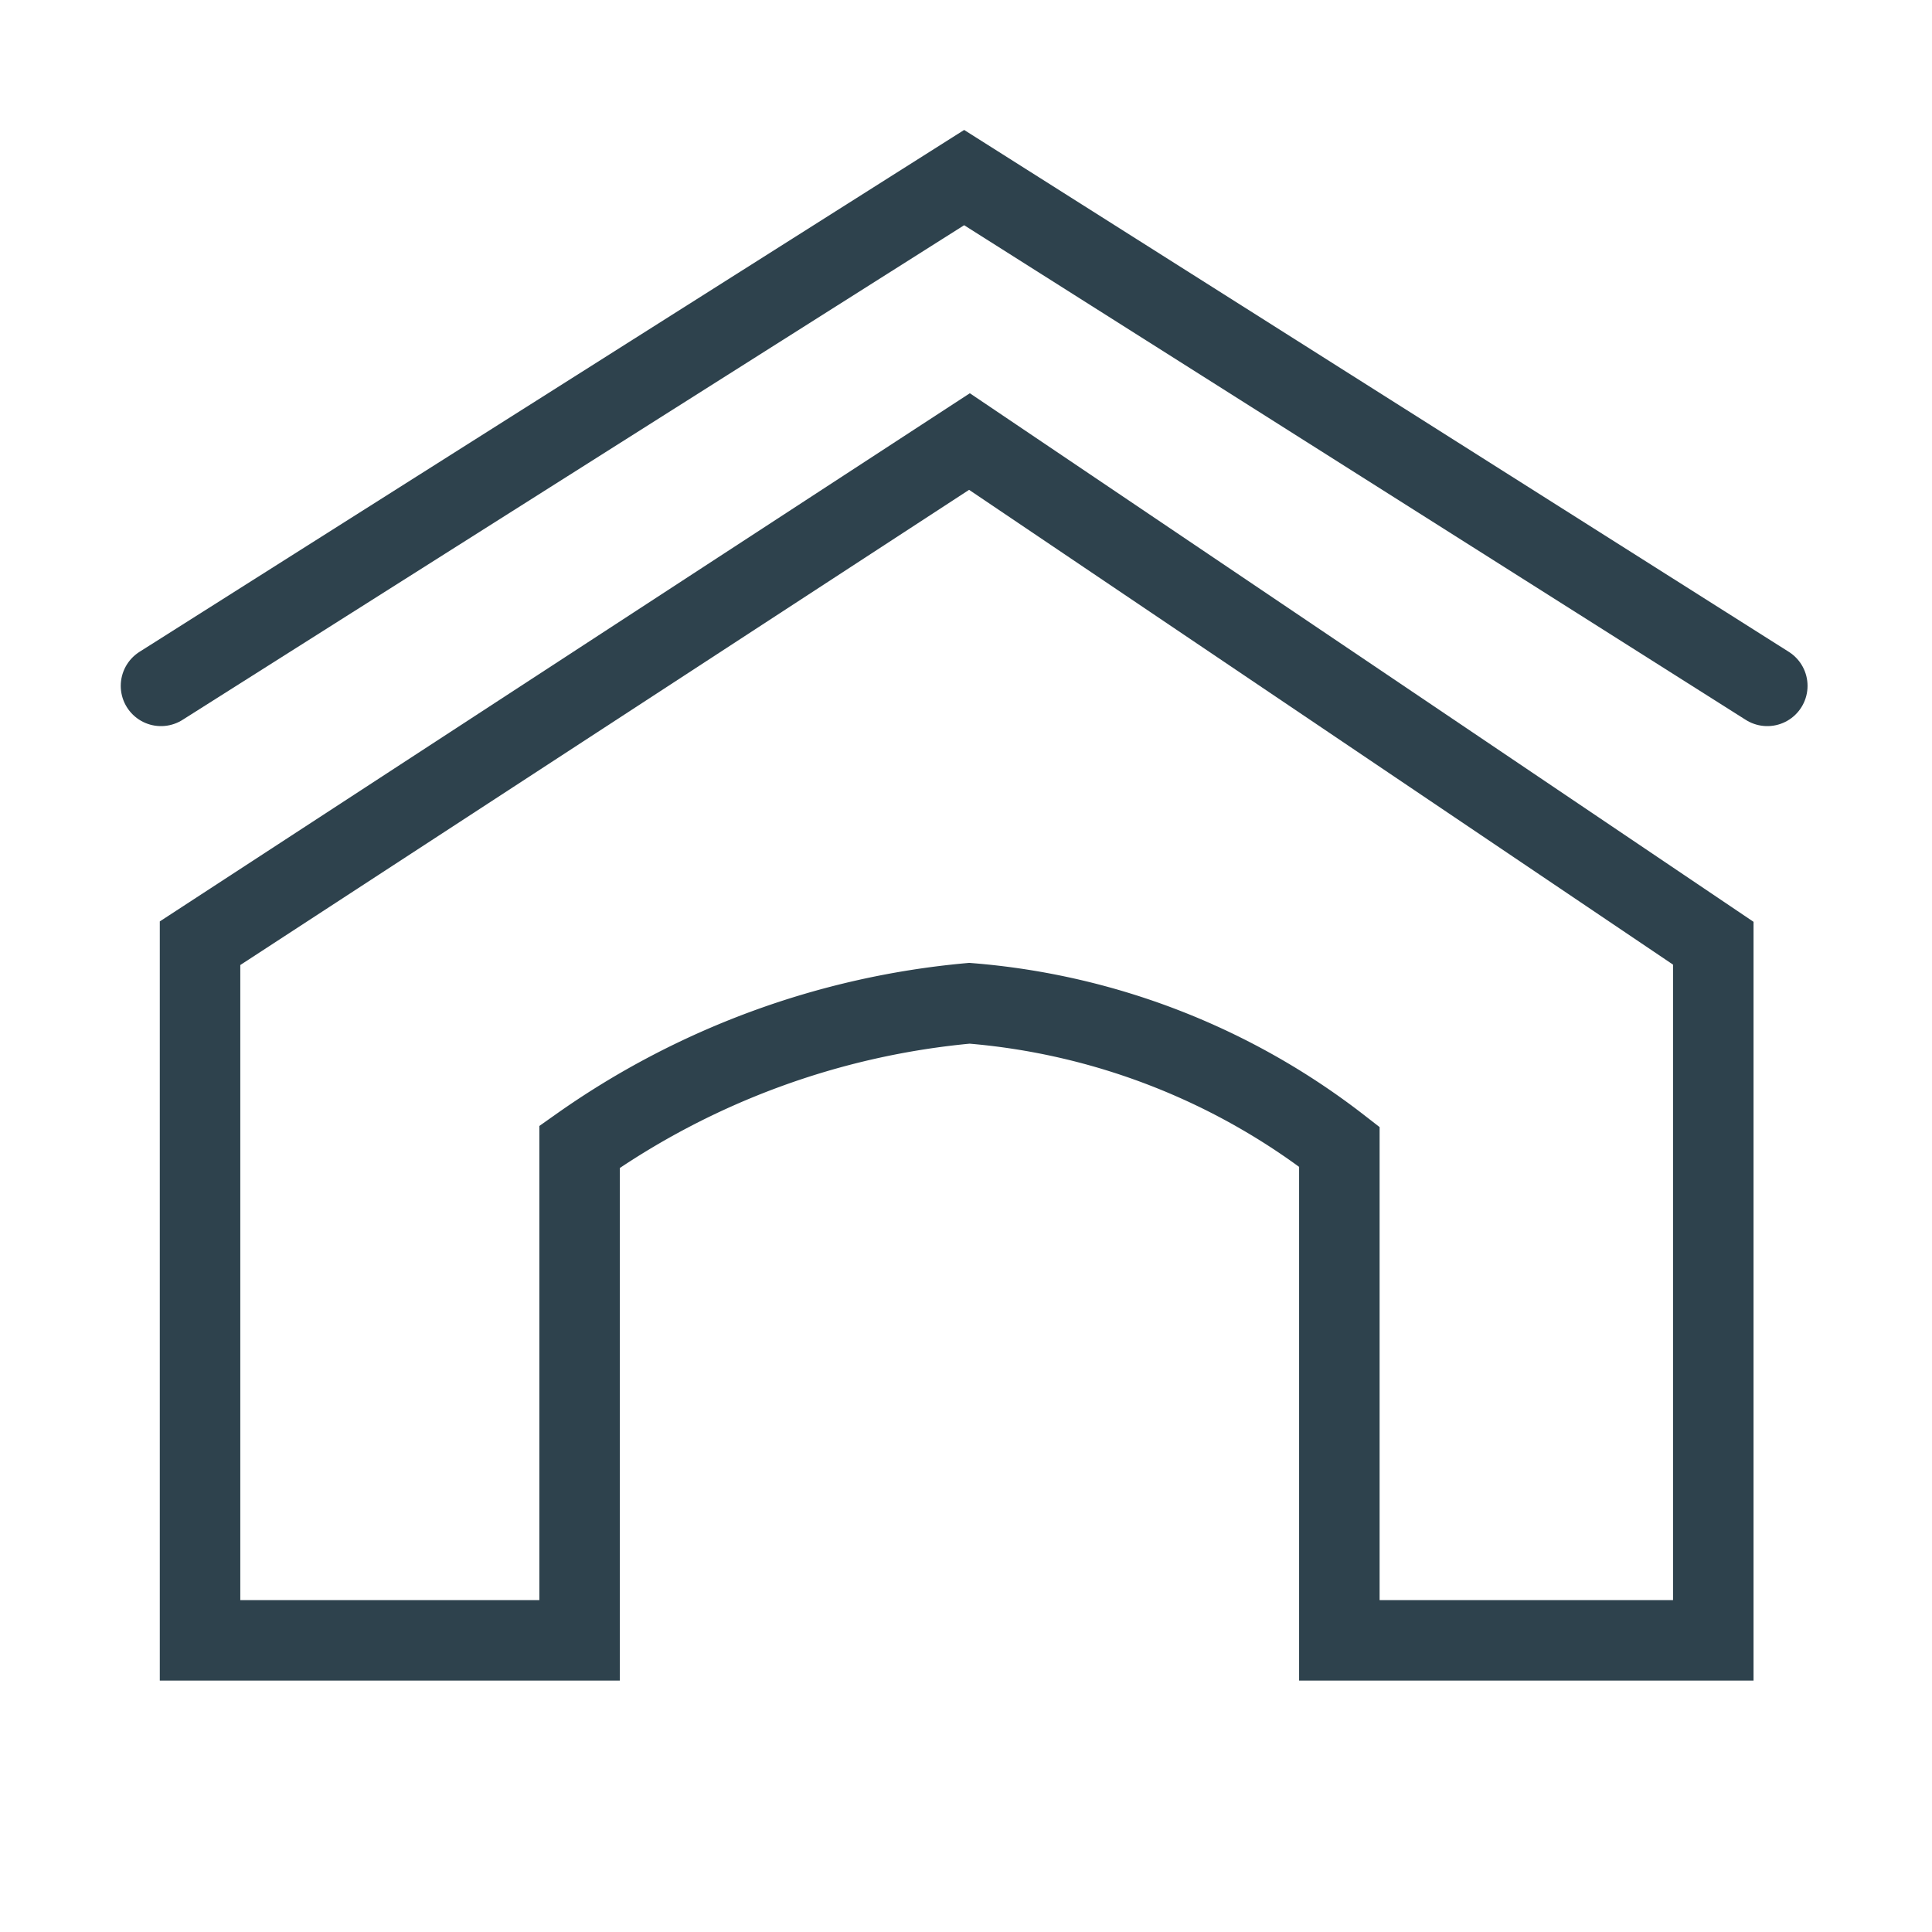
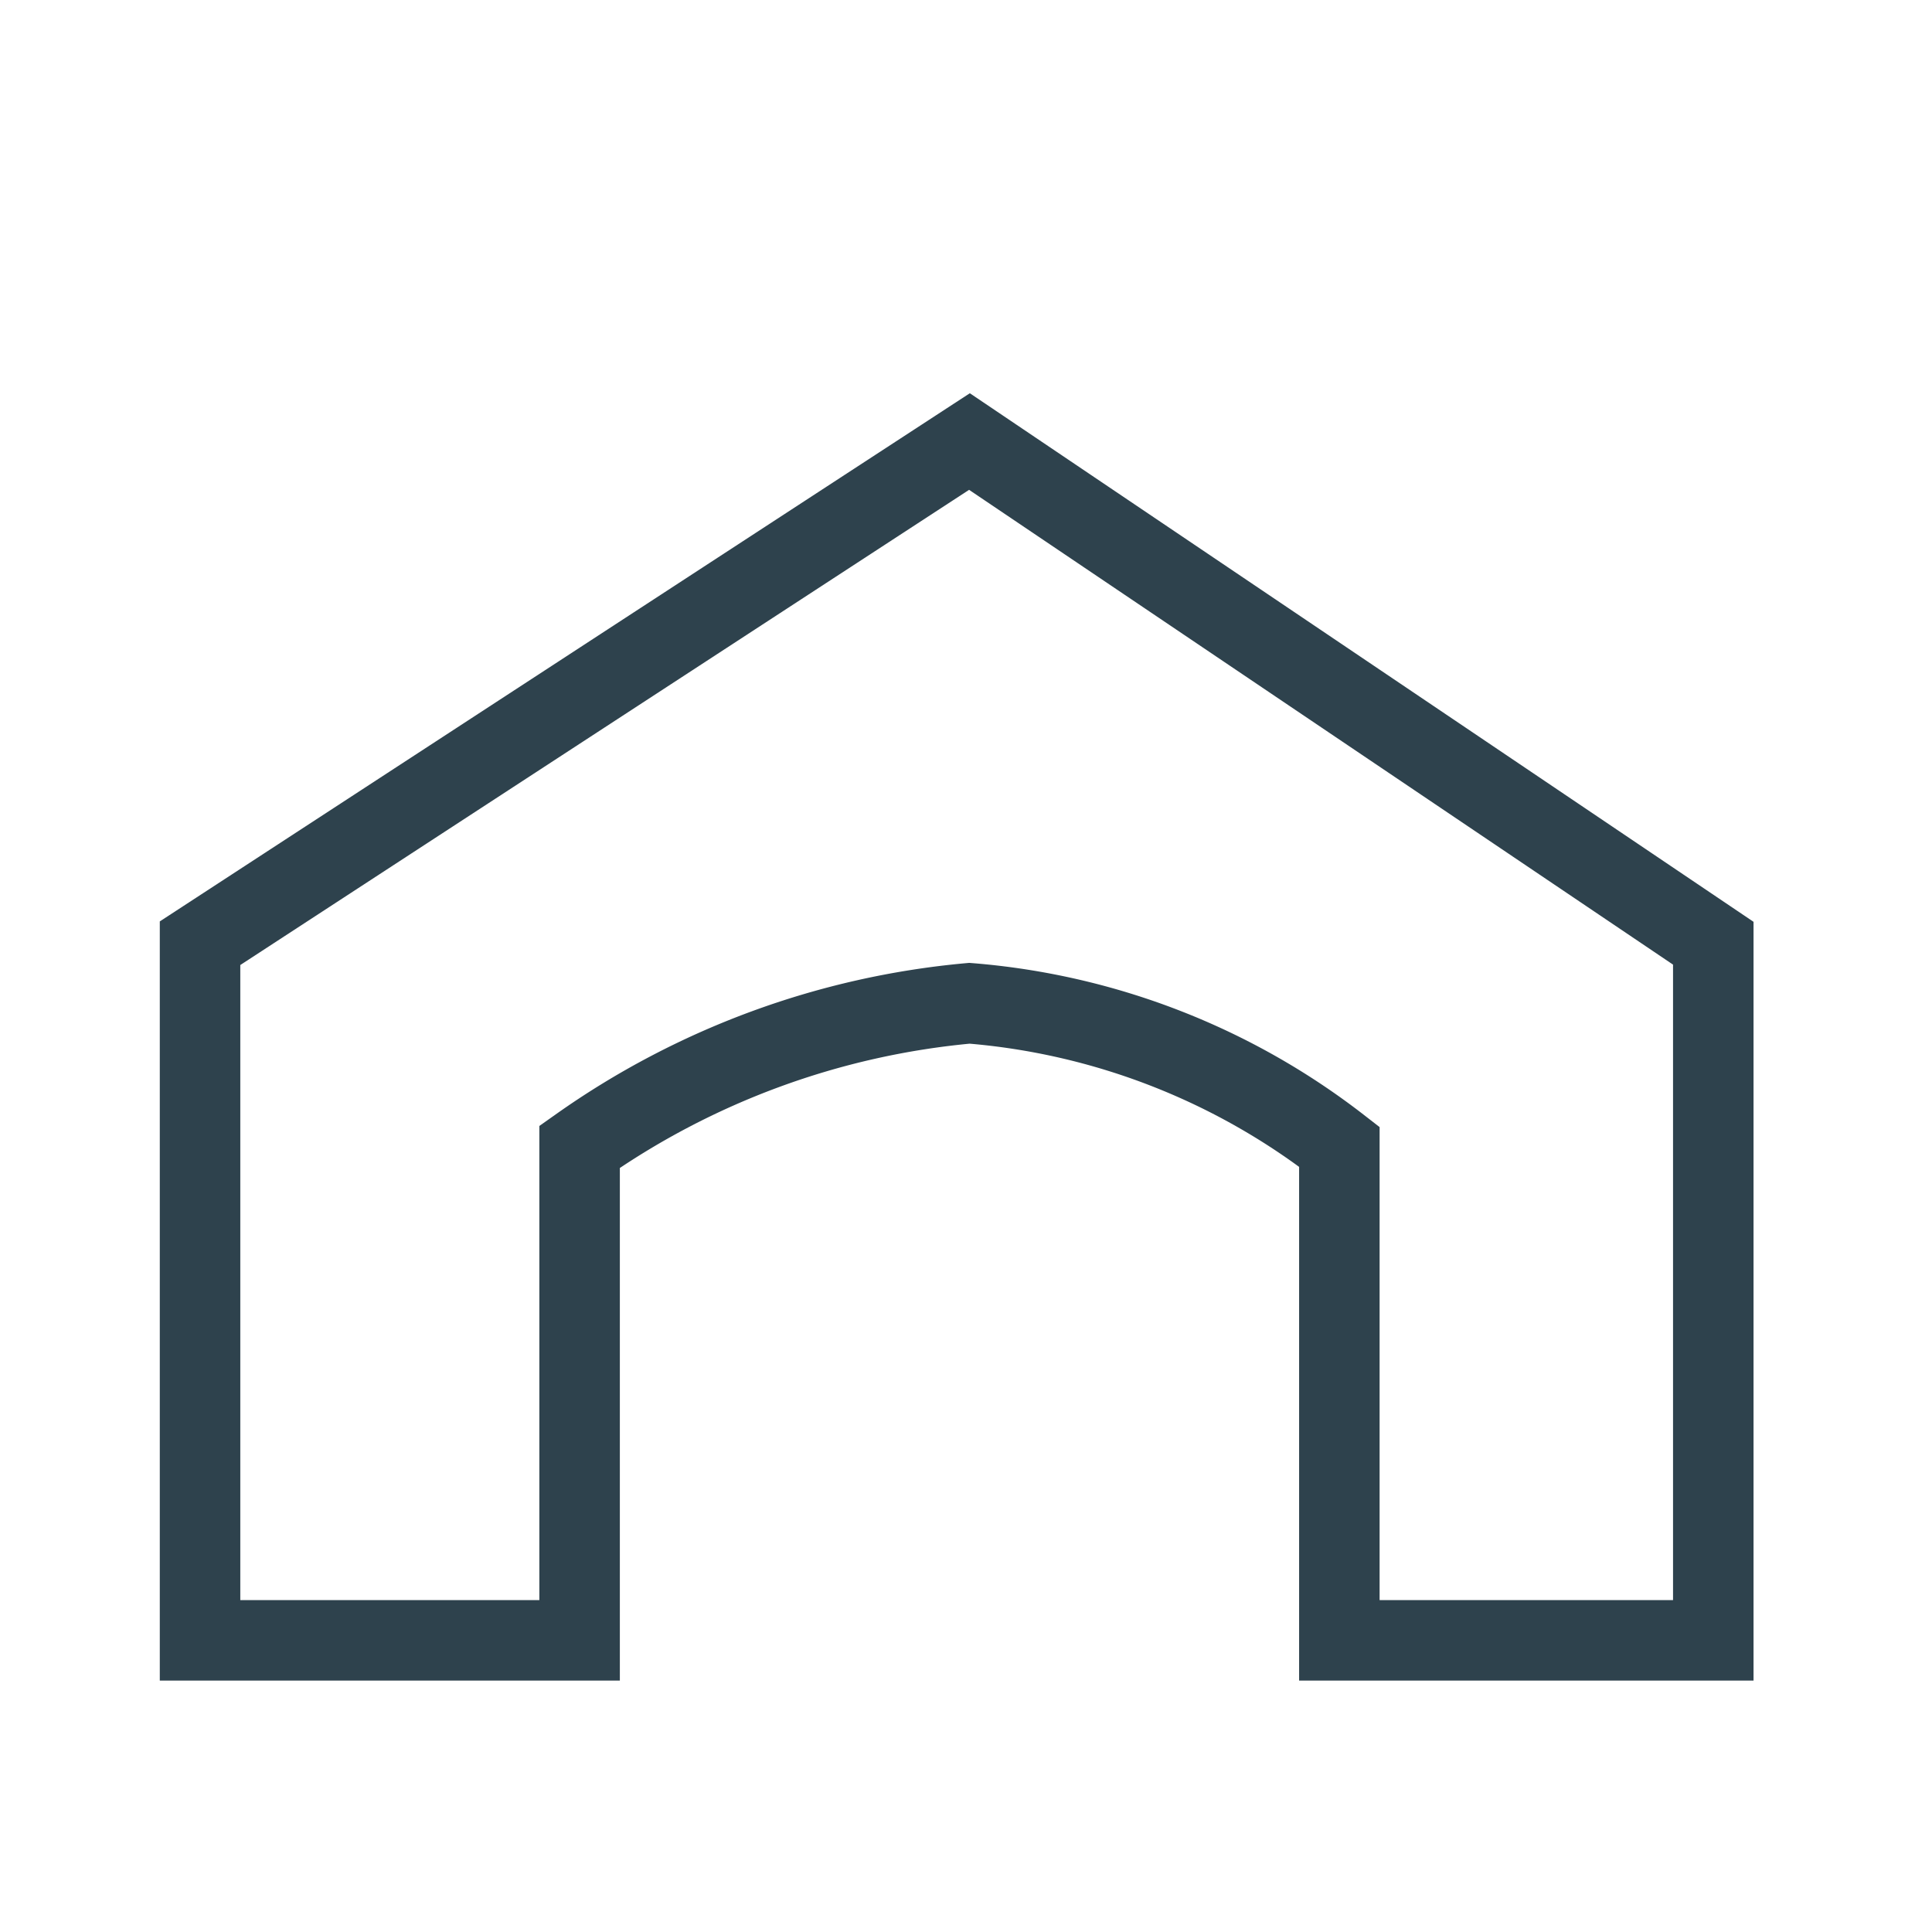
<svg xmlns="http://www.w3.org/2000/svg" id="ico_inicio" width="24" height="24" viewBox="0 0 24 24">
-   <rect id="Rectángulo_1366" data-name="Rectángulo 1366" width="24" height="24" fill="#f5f5f5" opacity="0" />
  <path id="Trazado_1446" data-name="Trazado 1446" d="M9.485,9.717v8.66H14.2V12.246a9.95,9.95,0,0,1,4.843-1.783,8.623,8.623,0,0,1,4.595,1.783v6.131h4.645V9.717l-9.24-6.232Z" transform="translate(-7 2)" fill="none" stroke="#2e424d" stroke-linecap="round" stroke-width="1" />
-   <path id="Trazado_1447" data-name="Trazado 1447" d="M2,8.52l9.977-6.314L21.954,8.52" fill="none" stroke="#2e424d" stroke-linecap="round" stroke-width="1" />
</svg>